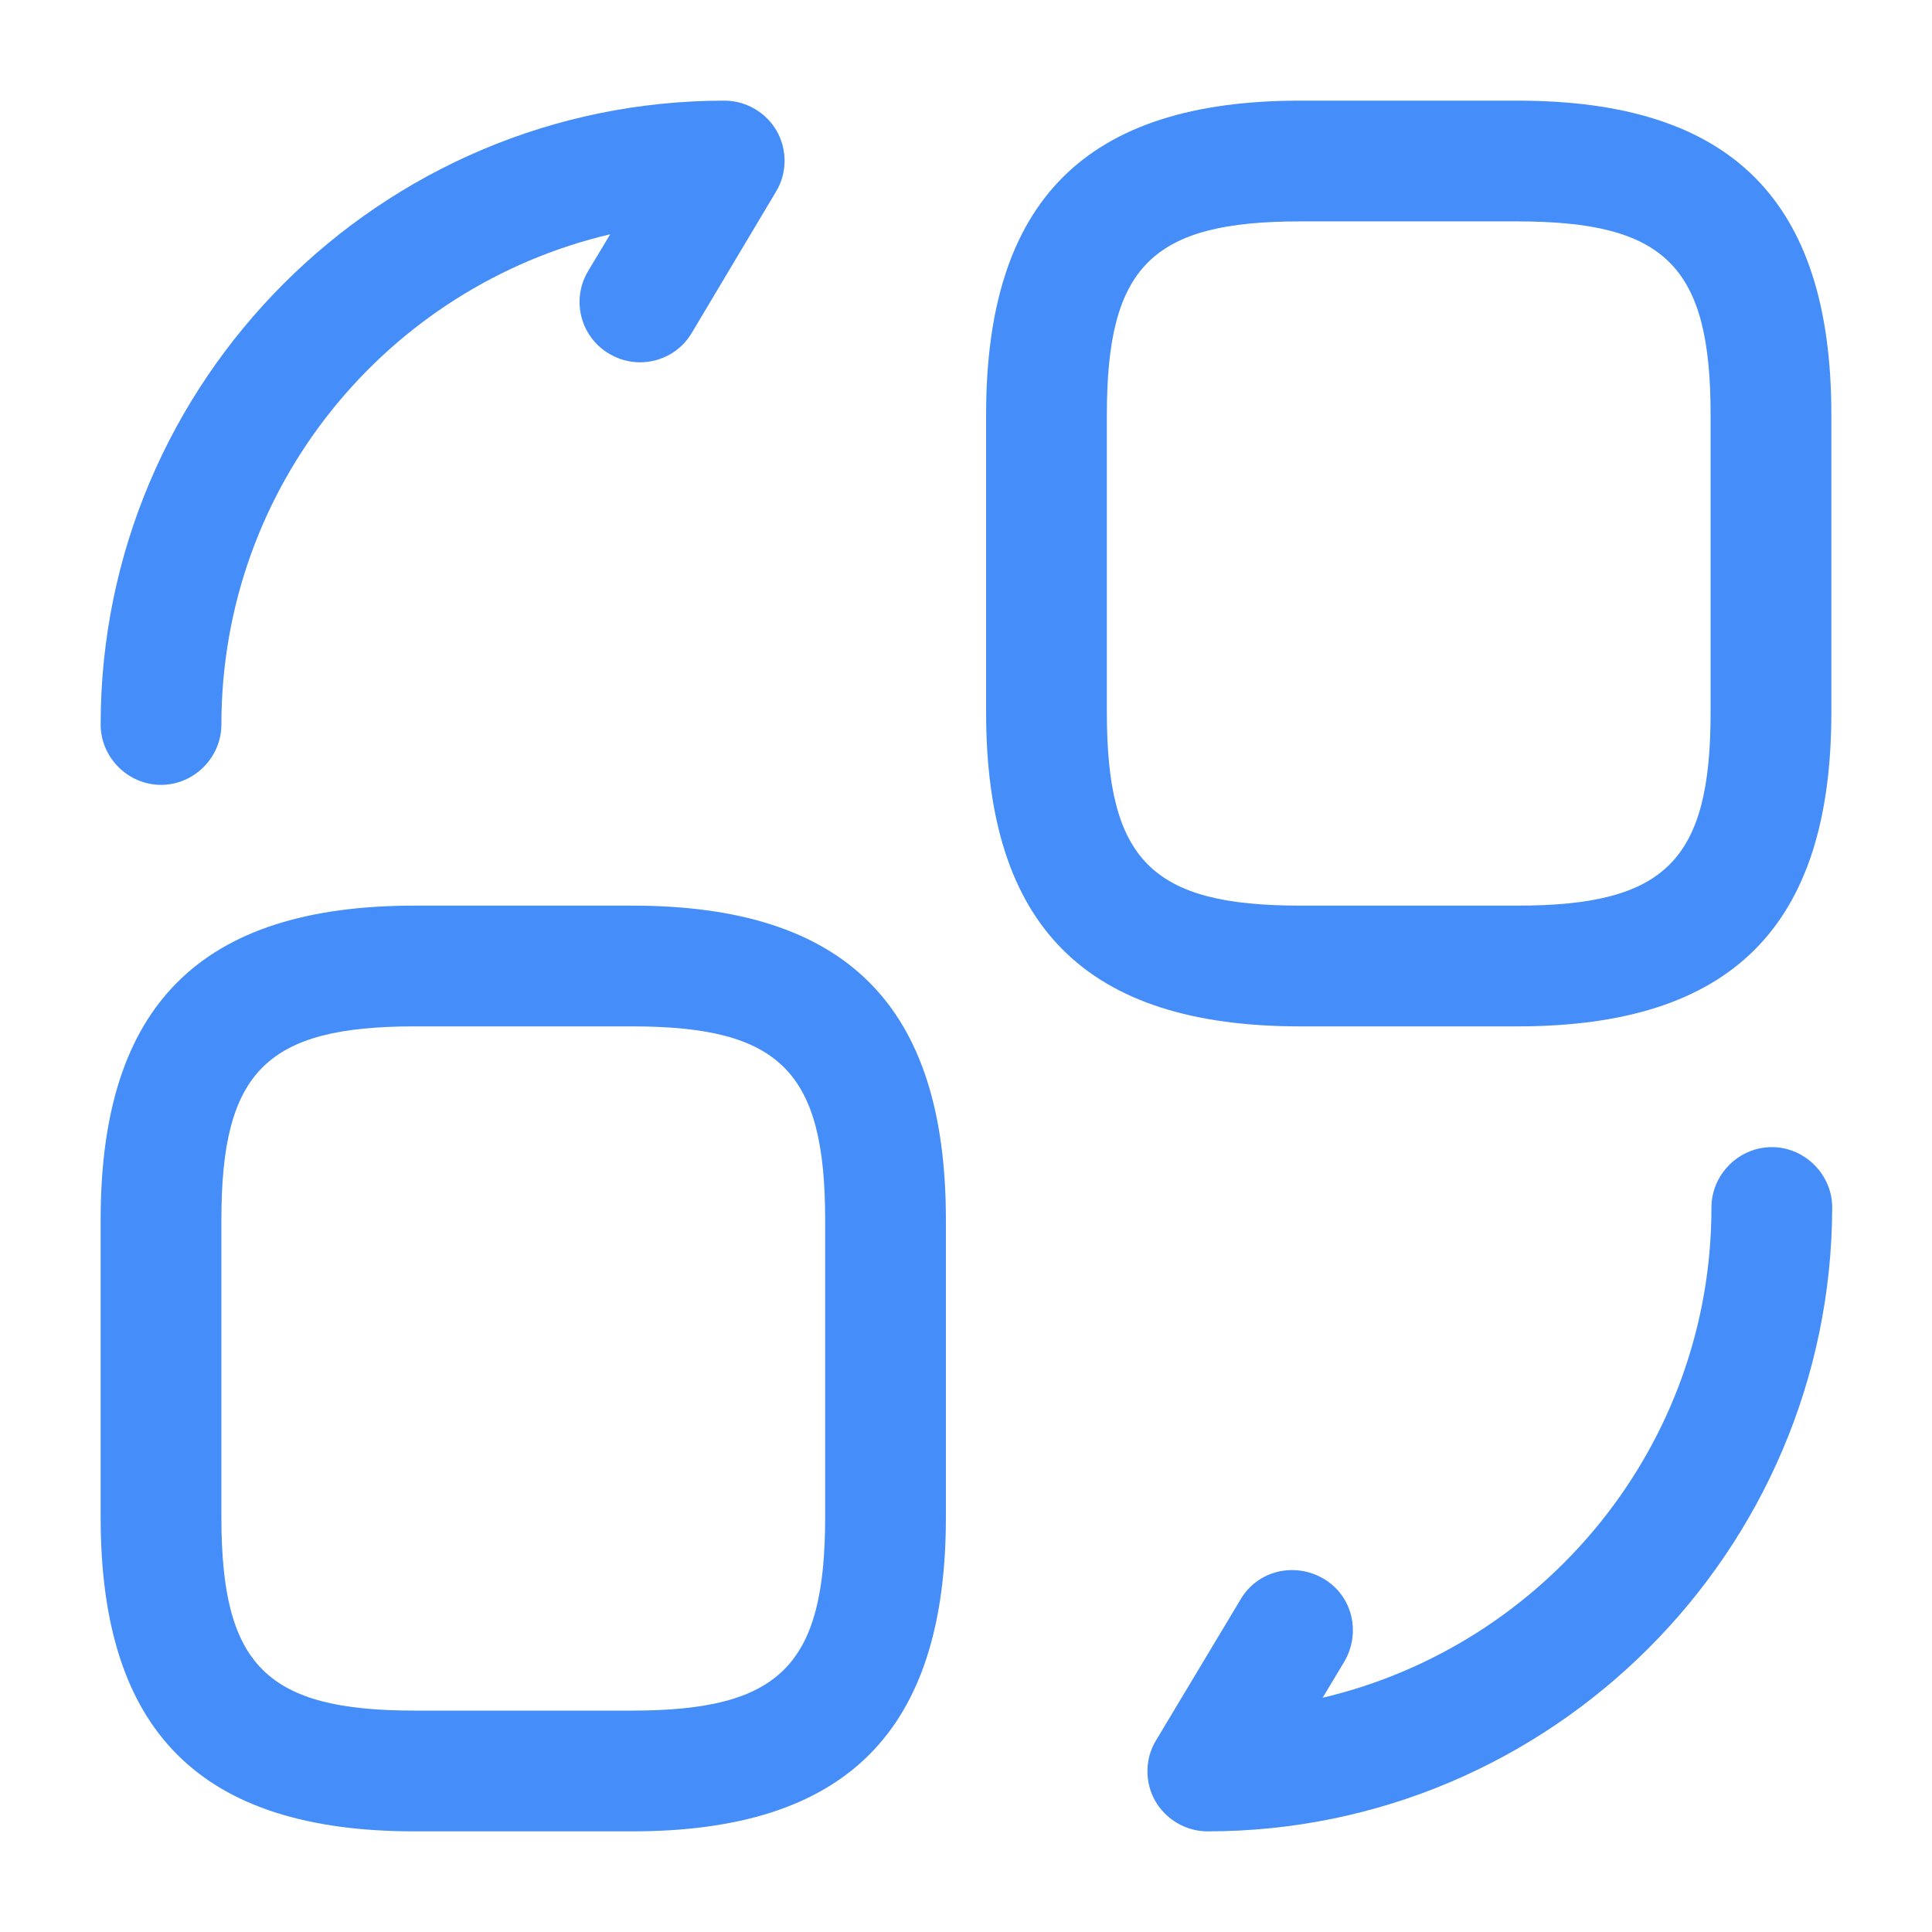
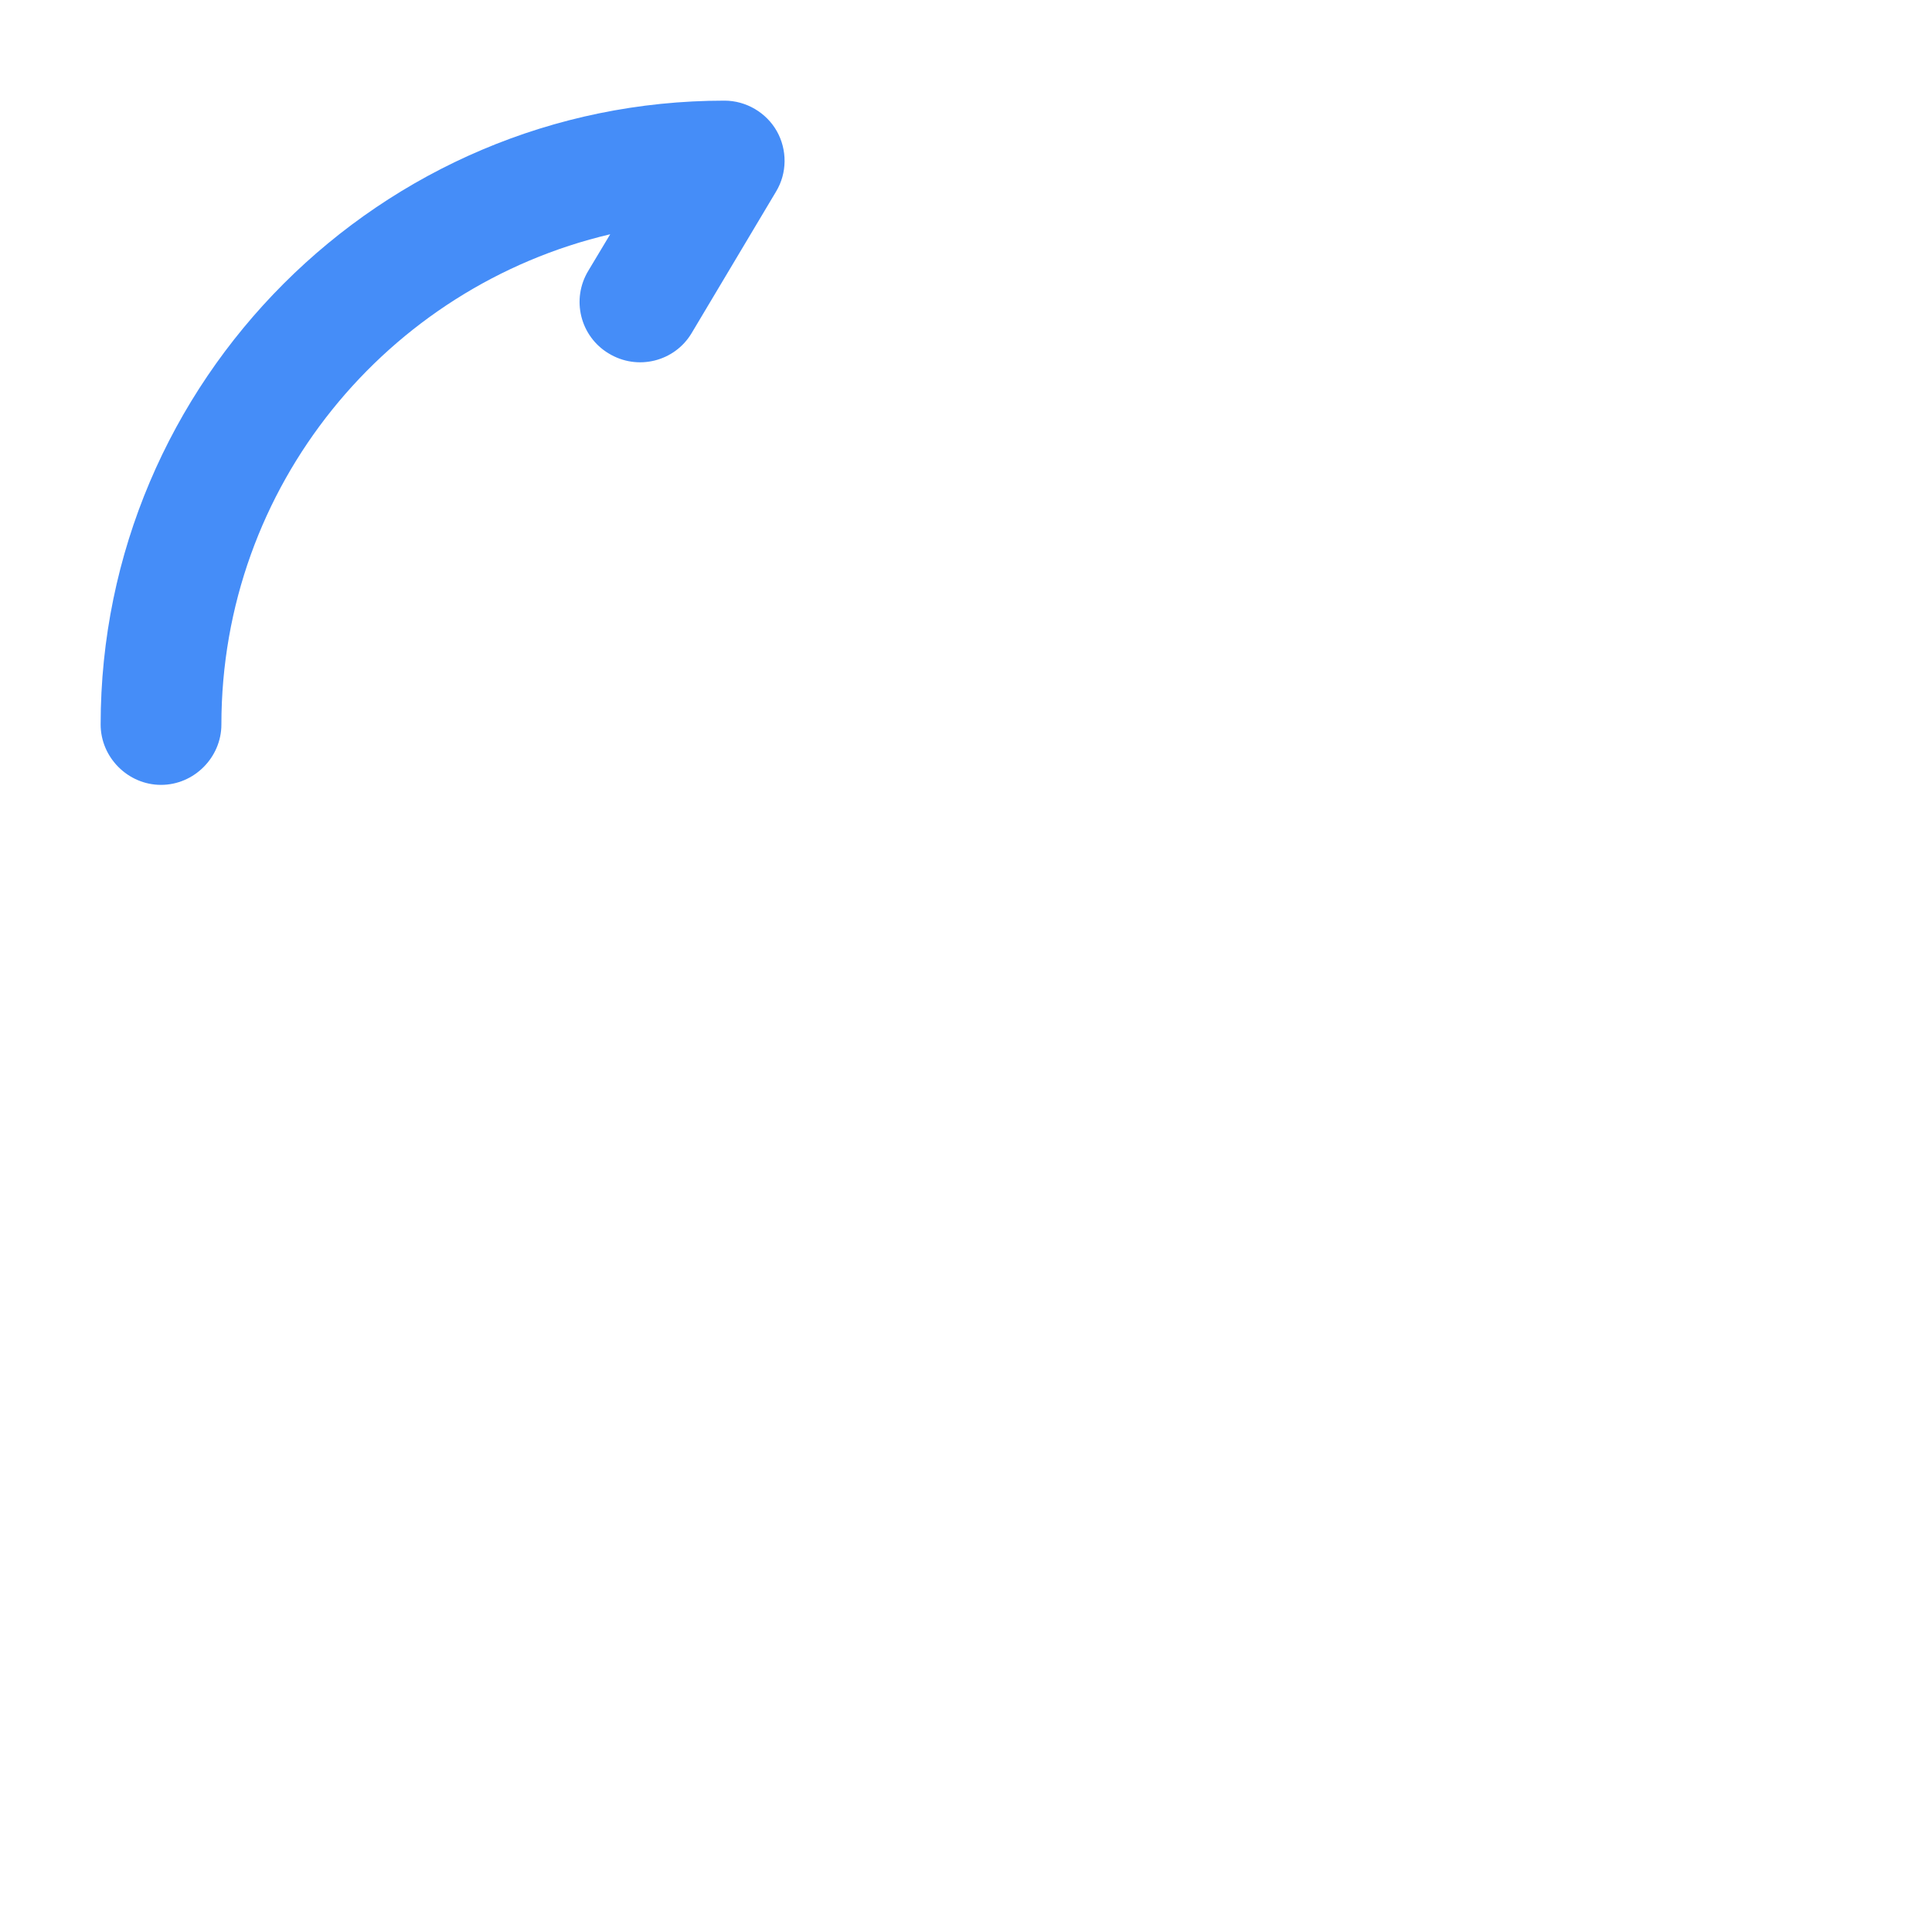
<svg xmlns="http://www.w3.org/2000/svg" width="32" height="32" viewBox="0 0 32 32" fill="none">
-   <path d="M25.133 17H21.533C17.986 17 16.333 15.347 16.333 11.8V6.867C16.333 3.32 17.986 1.667 21.533 1.667H25.133C28.68 1.667 30.333 3.32 30.333 6.867V11.8C30.333 15.347 28.68 17 25.133 17ZM21.533 3.667C19.08 3.667 18.333 4.413 18.333 6.867V11.8C18.333 14.253 19.08 15 21.533 15H25.133C27.586 15 28.333 14.253 28.333 11.8V6.867C28.333 4.413 27.586 3.667 25.133 3.667H21.533Z" fill="#458DF8" />
-   <path d="M10.467 30.333H6.867C3.32 30.333 1.667 28.68 1.667 25.133V20.2C1.667 16.653 3.32 15 6.867 15H10.467C14.014 15 15.667 16.653 15.667 20.2V25.133C15.667 28.68 14.014 30.333 10.467 30.333ZM6.867 17C4.414 17 3.667 17.747 3.667 20.2V25.133C3.667 27.587 4.414 28.333 6.867 28.333H10.467C12.92 28.333 13.667 27.587 13.667 25.133V20.2C13.667 17.747 12.92 17 10.467 17H6.867Z" fill="#458DF8" />
-   <path d="M20 30.333C19.64 30.333 19.307 30.133 19.133 29.827C18.96 29.52 18.96 29.133 19.147 28.827L20.547 26.493C20.827 26.013 21.44 25.867 21.92 26.147C22.4 26.427 22.547 27.04 22.267 27.52L21.907 28.12C25.587 27.253 28.347 23.947 28.347 20C28.347 19.453 28.8 19 29.347 19C29.893 19 30.347 19.453 30.347 20C30.333 25.693 25.693 30.333 20 30.333Z" fill="#458DF8" />
  <path d="M2.667 13C2.12 13 1.667 12.546 1.667 12C1.667 6.306 6.307 1.667 12 1.667C12.36 1.667 12.694 1.867 12.867 2.173C13.04 2.48 13.04 2.866 12.854 3.173L11.454 5.52C11.174 5.987 10.56 6.146 10.08 5.853C9.614 5.573 9.454 4.96 9.747 4.48L10.107 3.88C6.414 4.747 3.667 8.053 3.667 12C3.667 12.546 3.214 13 2.667 13Z" fill="#458DF8" />
</svg>